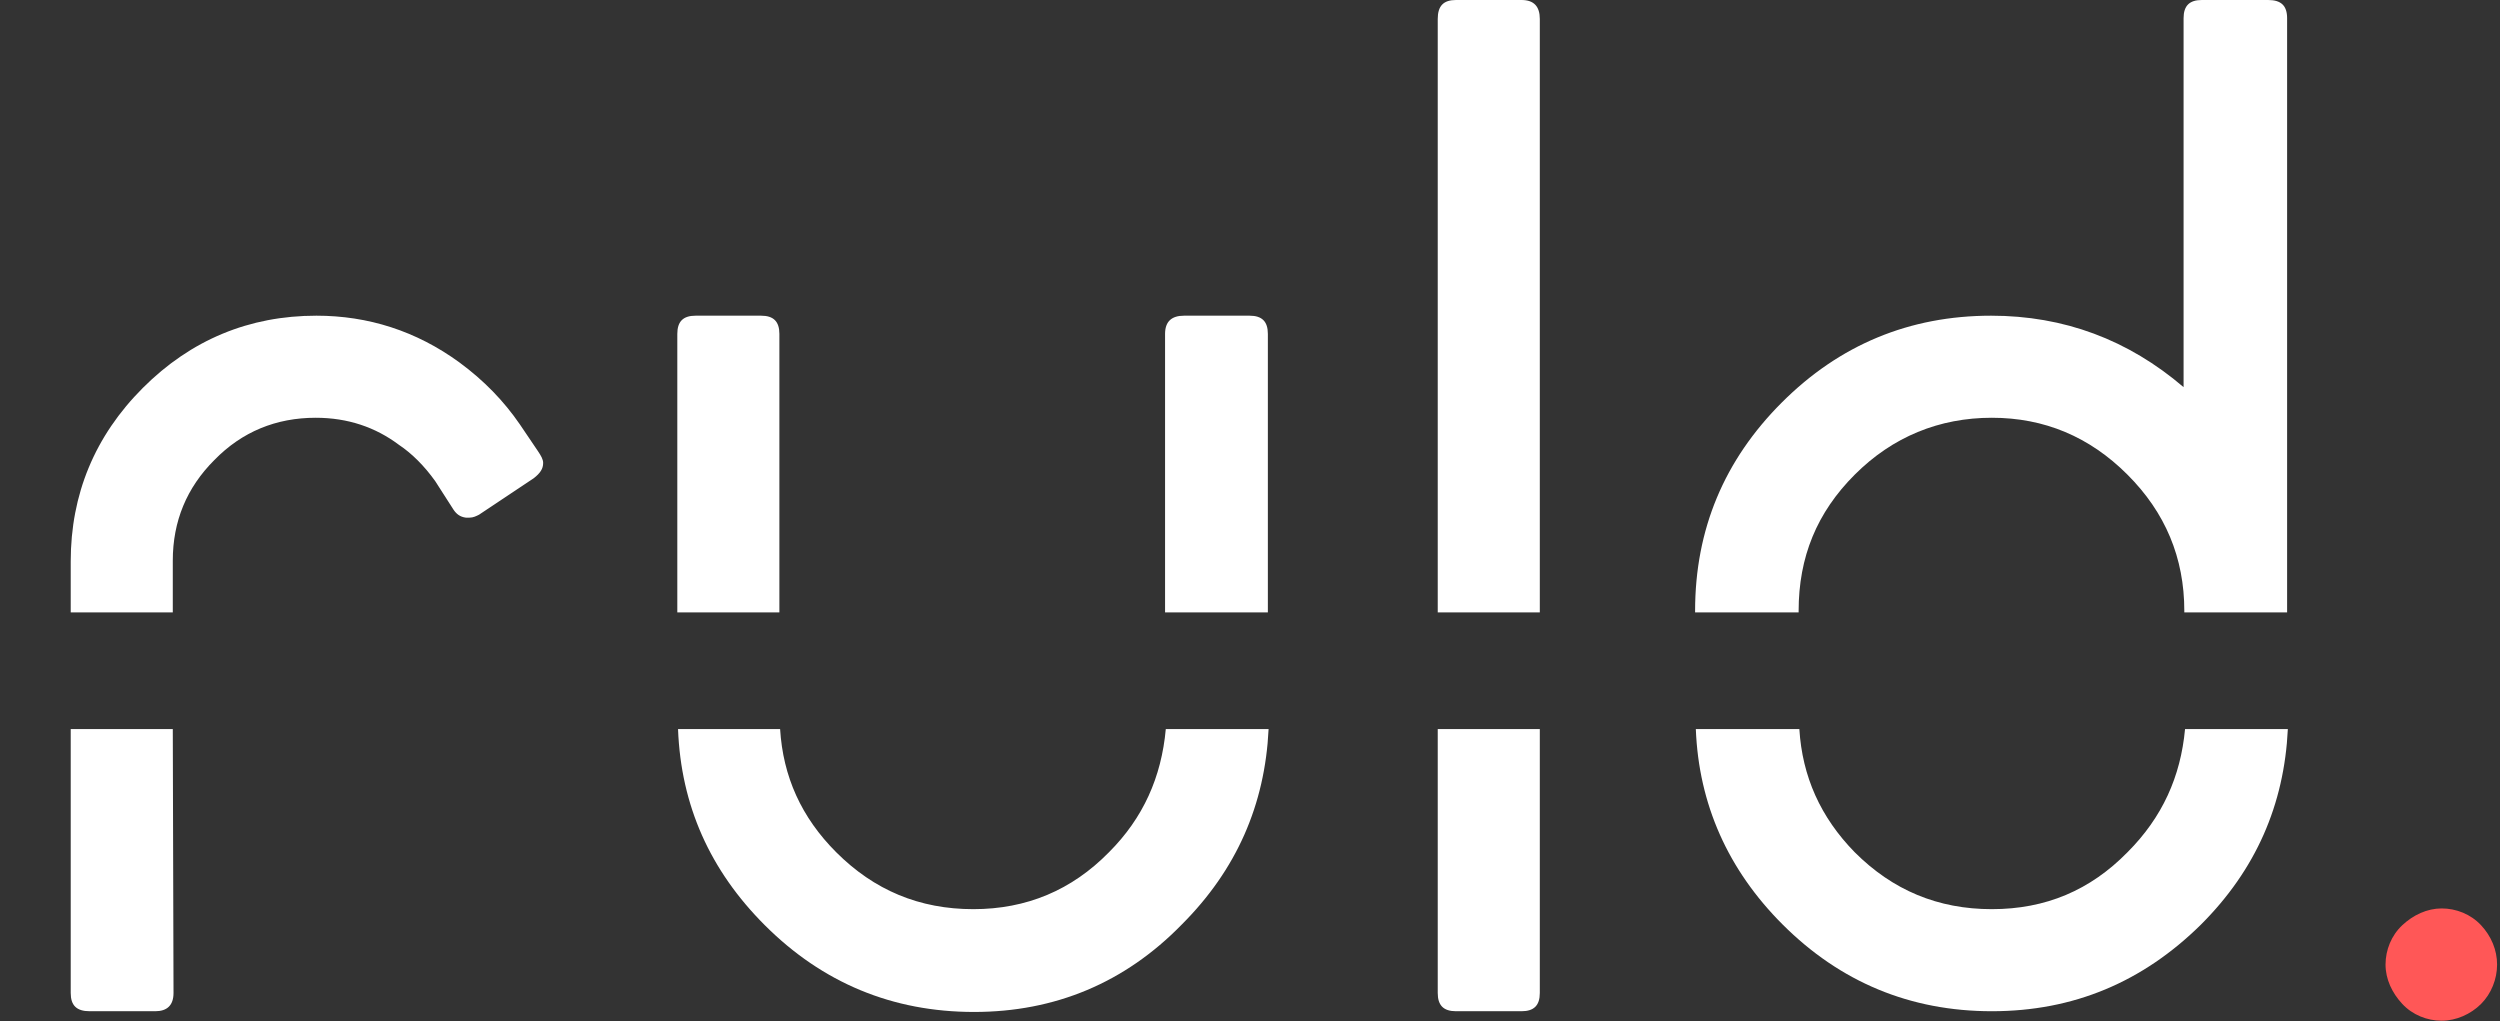
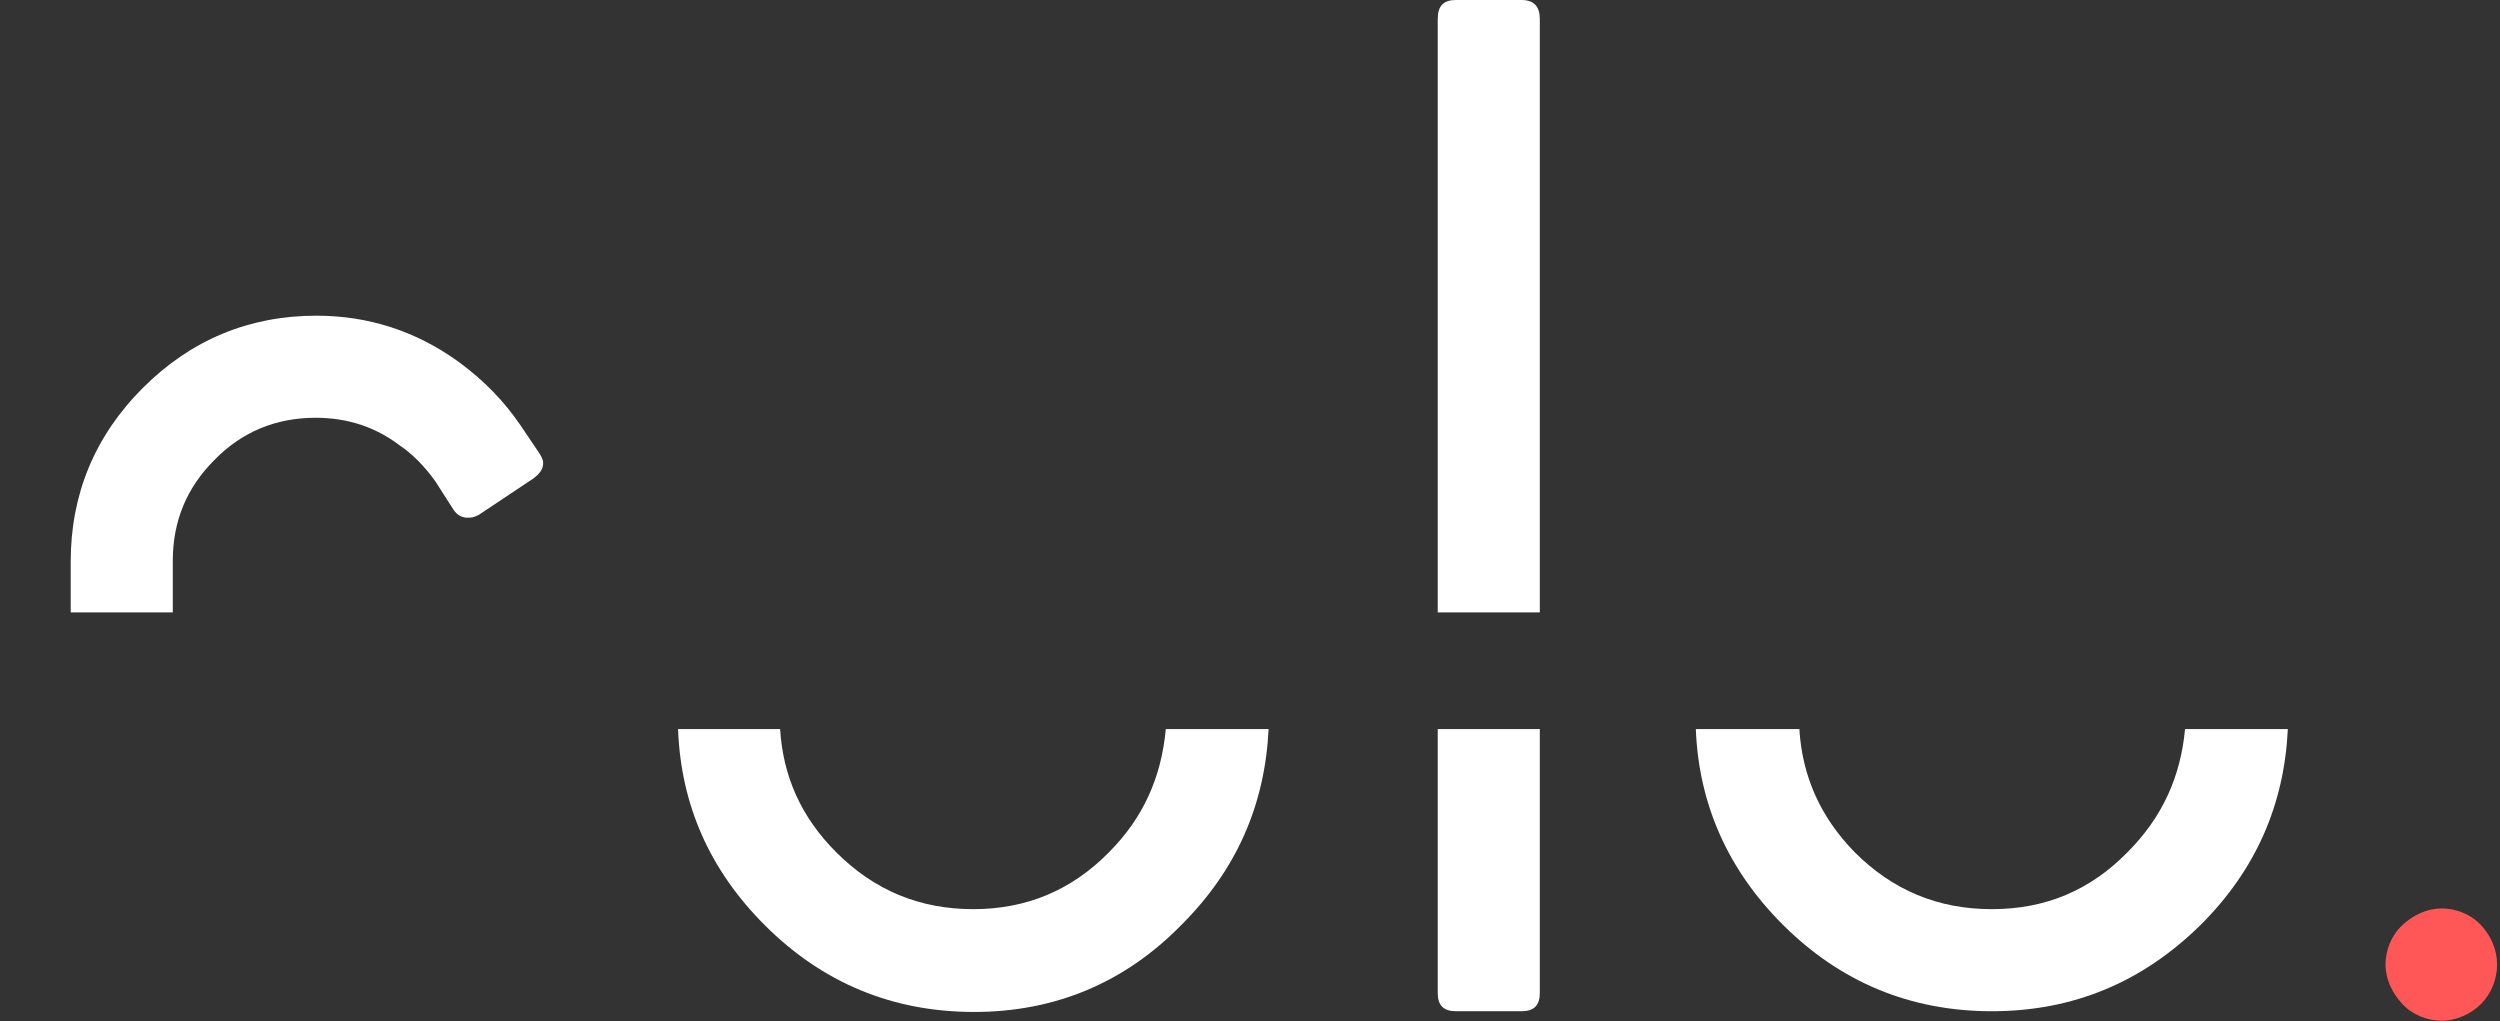
<svg xmlns="http://www.w3.org/2000/svg" xmlns:xlink="http://www.w3.org/1999/xlink" version="1.1" id="Layer_2_00000100356339553863394000000002160118645464829578_" x="0px" y="0px" viewBox="0 0 342.9 140.1" style="enable-background:new 0 0 342.9 140.1;" xml:space="preserve">
  <rect x="0" y="0" width="342.9" height="140.1" fill="#333333" stroke="none" />
  <style type="text/css">
	.st0{fill:#FFFFFF;}
	.st1{clip-path:url(#SVGID_00000115474894687898361710000007906751545306896315_);}
	.st2{clip-path:url(#SVGID_00000000906113848415524690000006429544867378387634_);}
	.st3{fill:#FF5757;}
</style>
  <g>
-     <path class="st0" d="M9.7,136.2c0,1.7,0.8,2.5,2.6,2.5h9c1.6,0,2.5-0.8,2.5-2.5L23.7,100h-14V136.2z" />
    <path class="st0" d="M23.7,76.9c0-5.4,1.9-10,5.7-13.8c3.8-3.9,8.5-5.8,13.9-5.8c4.4,0,8.2,1.3,11.4,3.7c1.8,1.2,3.5,2.9,5,5   l2.5,3.9c0.4,0.6,0.9,1,1.7,1.1h0.5c0.5,0,0.9-0.2,1.3-0.4l7.5-5c0.9-0.7,1.3-1.3,1.3-2.1c0-0.5-0.3-1-0.7-1.6l-2.5-3.7   c-2.2-3.2-4.9-6-8.3-8.5c-5.9-4.3-12.5-6.4-19.6-6.4c-9.2,0-17.2,3.3-23.8,9.9C13,59.8,9.7,67.8,9.7,77v7h14L23.7,76.9z" />
    <path class="st0" d="M152.1,116.9c-5.1,5.2-11.3,7.8-18.6,7.8c-7.4,0-13.6-2.6-18.8-7.8c-4.8-4.8-7.3-10.4-7.7-16.9h-14   c0.4,10.5,4.4,19.4,11.9,26.9c7.9,7.9,17.5,11.9,28.7,11.9c11.1,0,20.7-4,28.5-12c7.5-7.5,11.4-16.4,11.9-26.8h-14.1   C159.3,106.6,156.8,112.2,152.1,116.9z" />
-     <path class="st0" d="M173.9,45.8c0-1.7-0.8-2.5-2.5-2.5h-9c-1.7,0-2.6,0.8-2.6,2.5V84h14.1V45.8z" />
-     <path class="st0" d="M106.9,45.8c0-1.7-0.8-2.5-2.5-2.5h-9c-1.7,0-2.5,0.8-2.5,2.5V84h14V45.8z" />
    <path class="st0" d="M211.2,2.6c0-1.7-0.8-2.6-2.5-2.6h-9c-1.7,0-2.5,0.8-2.5,2.6V84h14V2.6z" />
    <path class="st0" d="M197.2,136.2c0,1.7,0.8,2.5,2.5,2.5h9c1.7,0,2.5-0.8,2.5-2.5V100h-14V136.2z" />
-     <path class="st0" d="M246.7,83.8c0-7.4,2.5-13.5,7.7-18.7s11.6-7.8,18.8-7.8s13.4,2.6,18.6,7.8c5.2,5.2,7.8,11.4,7.8,18.7V84h14.1   V2.5c0-1.7-0.8-2.5-2.6-2.5H302c-1.7,0-2.5,0.8-2.5,2.5v50.6c-7.6-6.5-16.4-9.8-26.4-9.8c-11.2,0-20.8,4-28.7,11.9   c-7.9,7.9-11.9,17.4-11.9,28.6V84h14.2V83.8z" />
    <path class="st0" d="M291.8,116.9c-5.1,5.2-11.2,7.8-18.6,7.8c-7.4,0-13.6-2.6-18.8-7.8c-4.7-4.8-7.2-10.4-7.6-16.9h-14.2   c0.4,10.3,4.4,19.3,11.9,26.8c7.9,7.9,17.5,11.9,28.7,11.9s20.7-4,28.7-11.9c7.5-7.5,11.4-16.4,11.9-26.8h-14.1   C299.1,106.5,296.6,112.1,291.8,116.9z" />
  </g>
  <g>
    <g>
      <defs>
        <rect id="SVGID_1_" x="327.2" y="124.6" width="15.4" height="15.4" />
      </defs>
      <clipPath id="SVGID_00000173138454971351363510000006542147230777121431_">
        <use xlink:href="#SVGID_1_" style="overflow:visible;" />
      </clipPath>
      <g style="clip-path:url(#SVGID_00000173138454971351363510000006542147230777121431_);">
        <g>
          <g>
            <defs>
              <path id="SVGID_00000069385339597782652700000016712675375916736902_" d="M334.9,124.6c2,0,4,0.8,5.4,2.3        c1.4,1.5,2.2,3.4,2.2,5.4s-0.8,4-2.2,5.4s-3.4,2.3-5.4,2.3s-4-0.8-5.4-2.3s-2.3-3.4-2.3-5.4s0.8-4,2.3-5.4        S332.9,124.6,334.9,124.6z" />
            </defs>
            <clipPath id="SVGID_00000134929140477263661420000015714909990667164088_">
              <use xlink:href="#SVGID_00000069385339597782652700000016712675375916736902_" style="overflow:visible;" />
            </clipPath>
            <g style="clip-path:url(#SVGID_00000134929140477263661420000015714909990667164088_);">
              <path class="st3" d="M327.2,124.6h15.4V140h-15.4V124.6z" />
            </g>
          </g>
        </g>
      </g>
    </g>
  </g>
</svg>